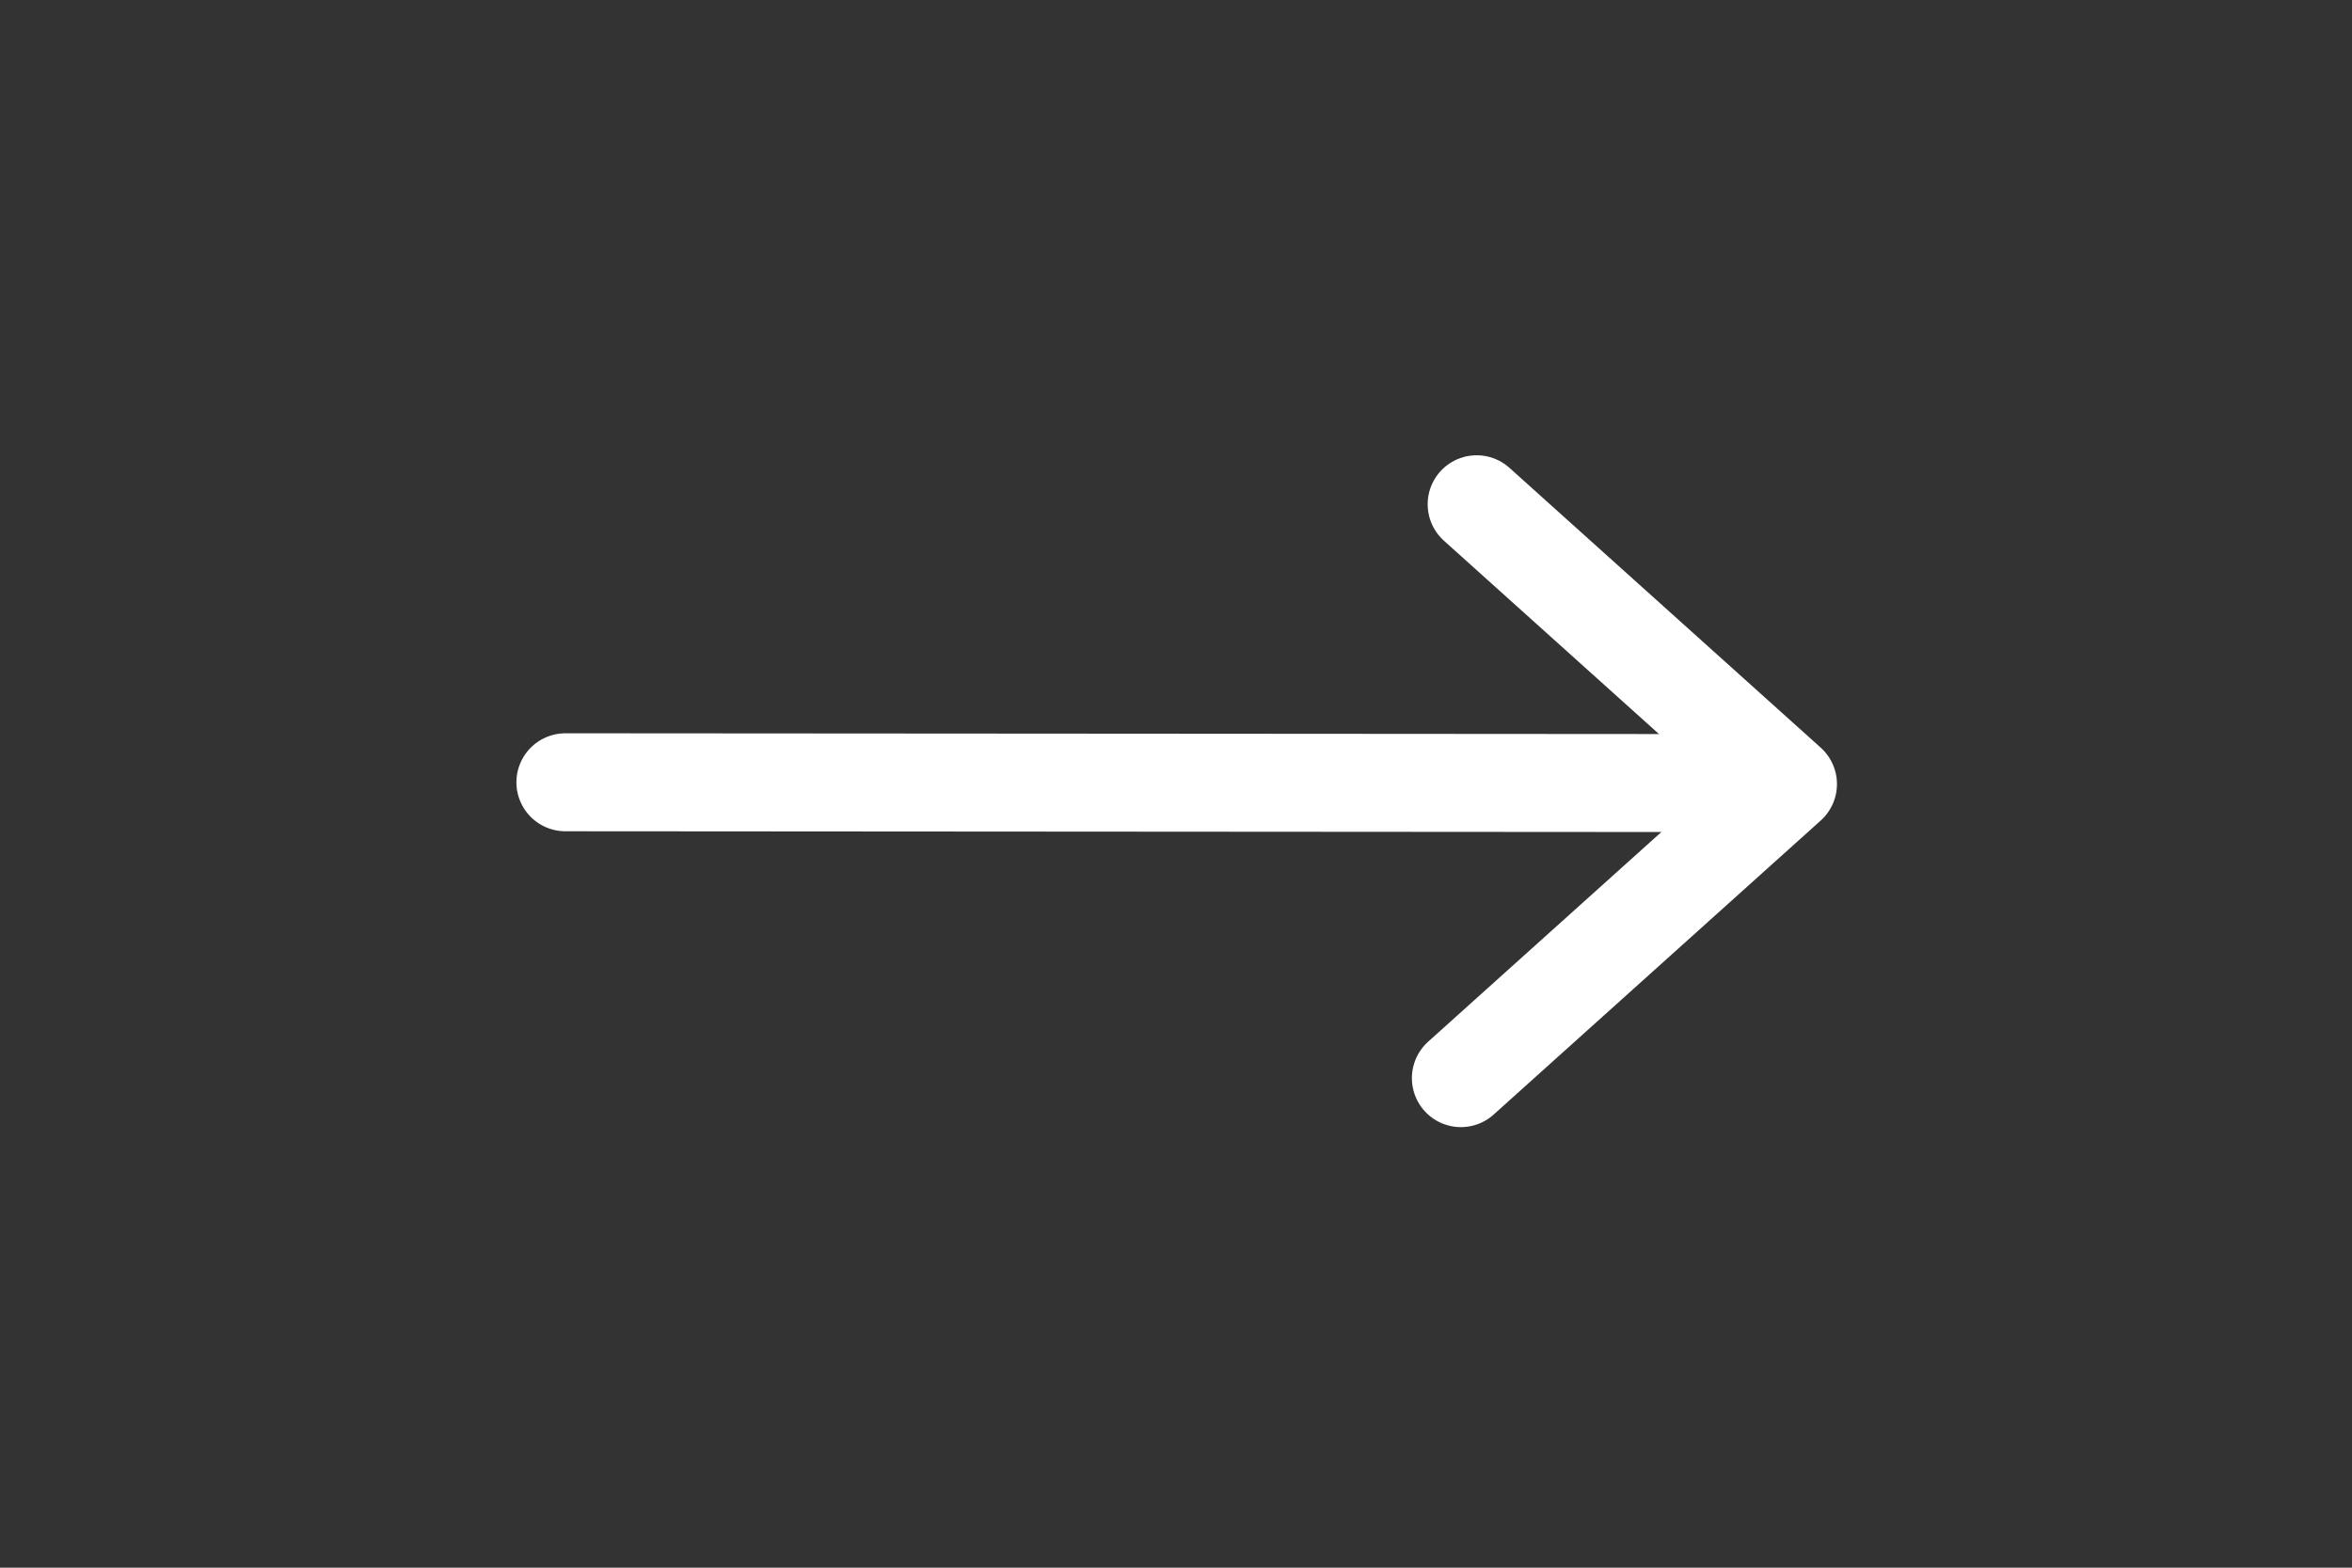
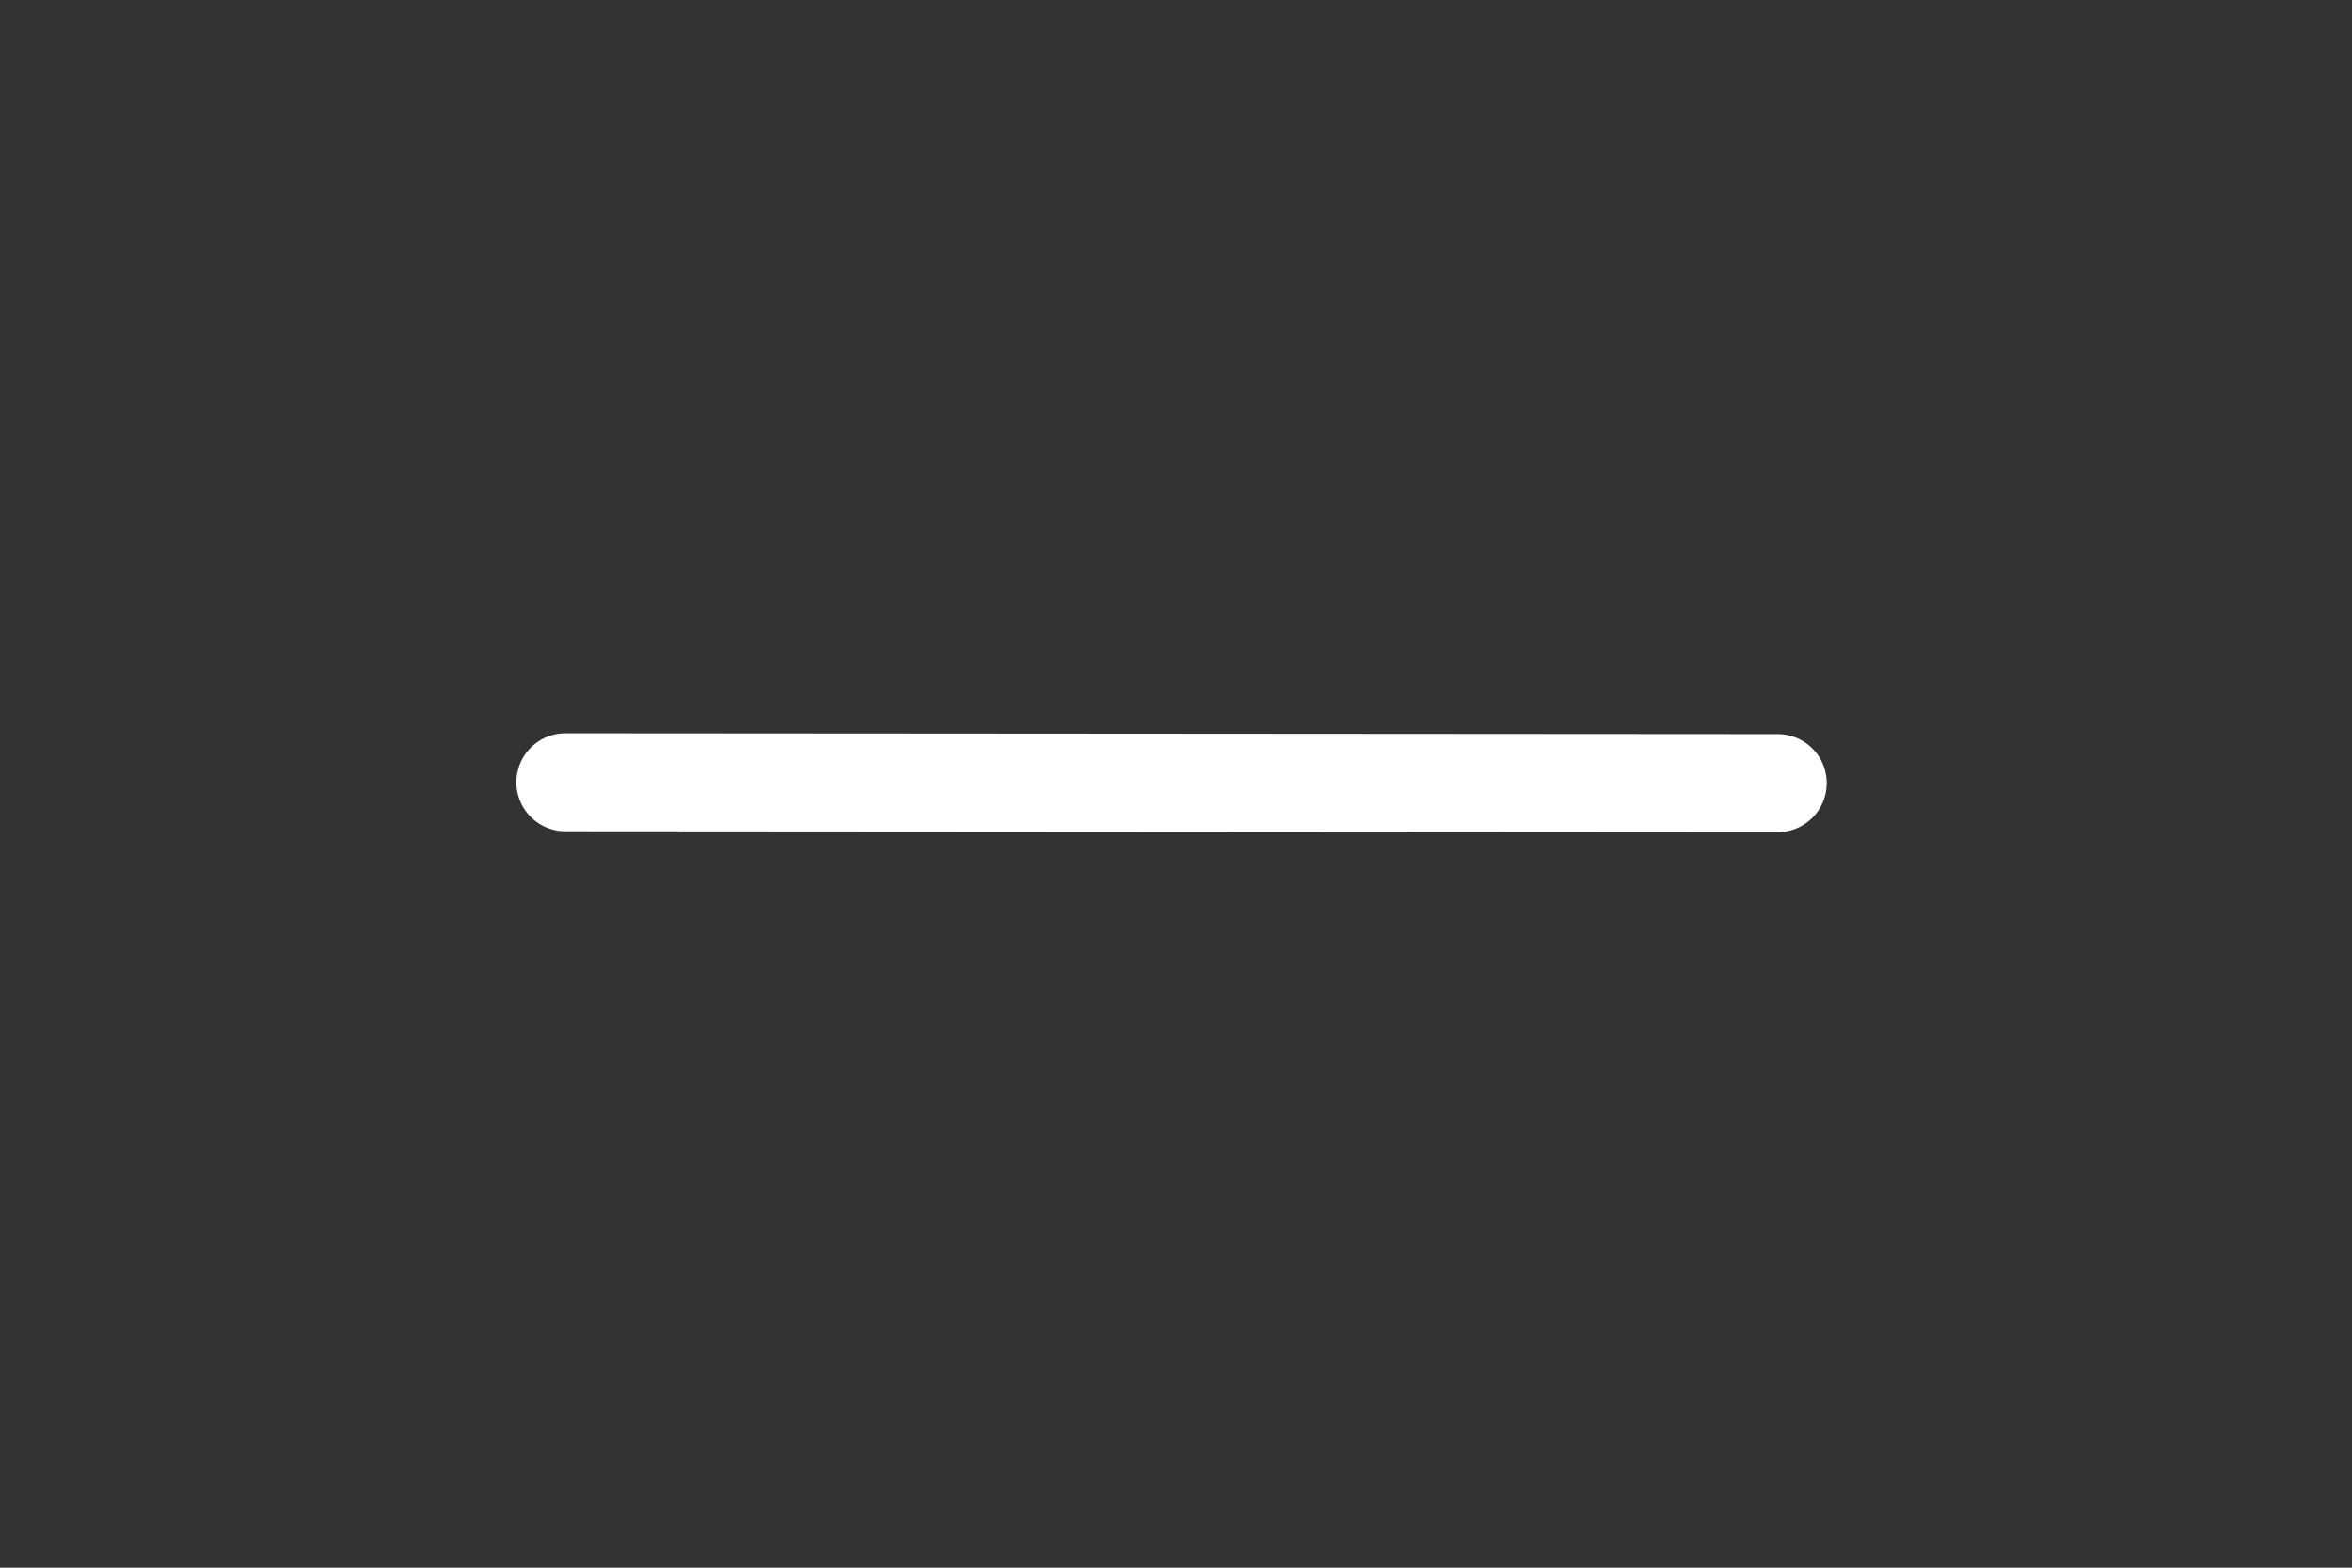
<svg xmlns="http://www.w3.org/2000/svg" width="48" height="32" viewBox="0 0 48 32" fill="none" style="transition: none !important; animation-duration: 0s !important; animation-delay: -0s; animation-play-state: paused; fill: none; height: 32px; transition-property: none; visibility: visible; width: 48px">
  <rect x="0" y="0" width="48" height="32" fill="#333333" stroke="none" />
-   <path d="M29.814 22.007L36.489 16.005L30.136 10.293" stroke="currentColor" stroke-width="2" stroke-linecap="round" stroke-linejoin="round" style="transition: none !important; animation-duration: 0s !important; animation-delay: -0s; animation-play-state: paused; fill: none; stroke: rgb(255, 255, 255); stroke-linecap: round; stroke-linejoin: round; stroke-width: 2px; transform-origin: 0px 0px; transition-property: none; visibility: visible" />
  <path d="M36.28 15.985L11.539 15.968" stroke="currentColor" stroke-width="2" stroke-linecap="round" stroke-linejoin="round" style="transition: none !important; animation-duration: 0s !important; animation-delay: -0s; animation-play-state: paused; fill: none; stroke: rgb(255, 255, 255); stroke-linecap: round; stroke-linejoin: round; stroke-width: 2px; transform-origin: 0px 0px; transition-property: none; visibility: visible" />
</svg>